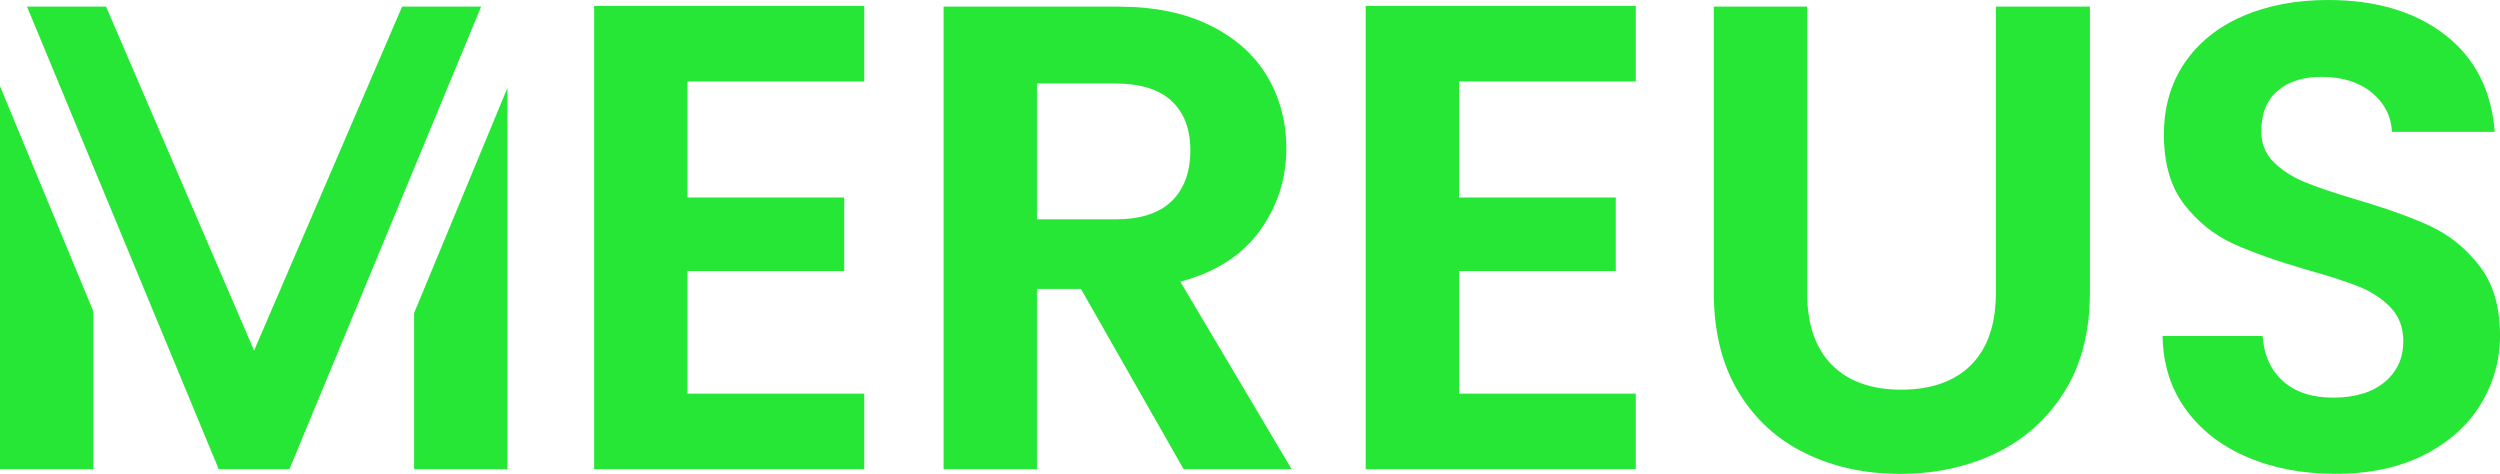
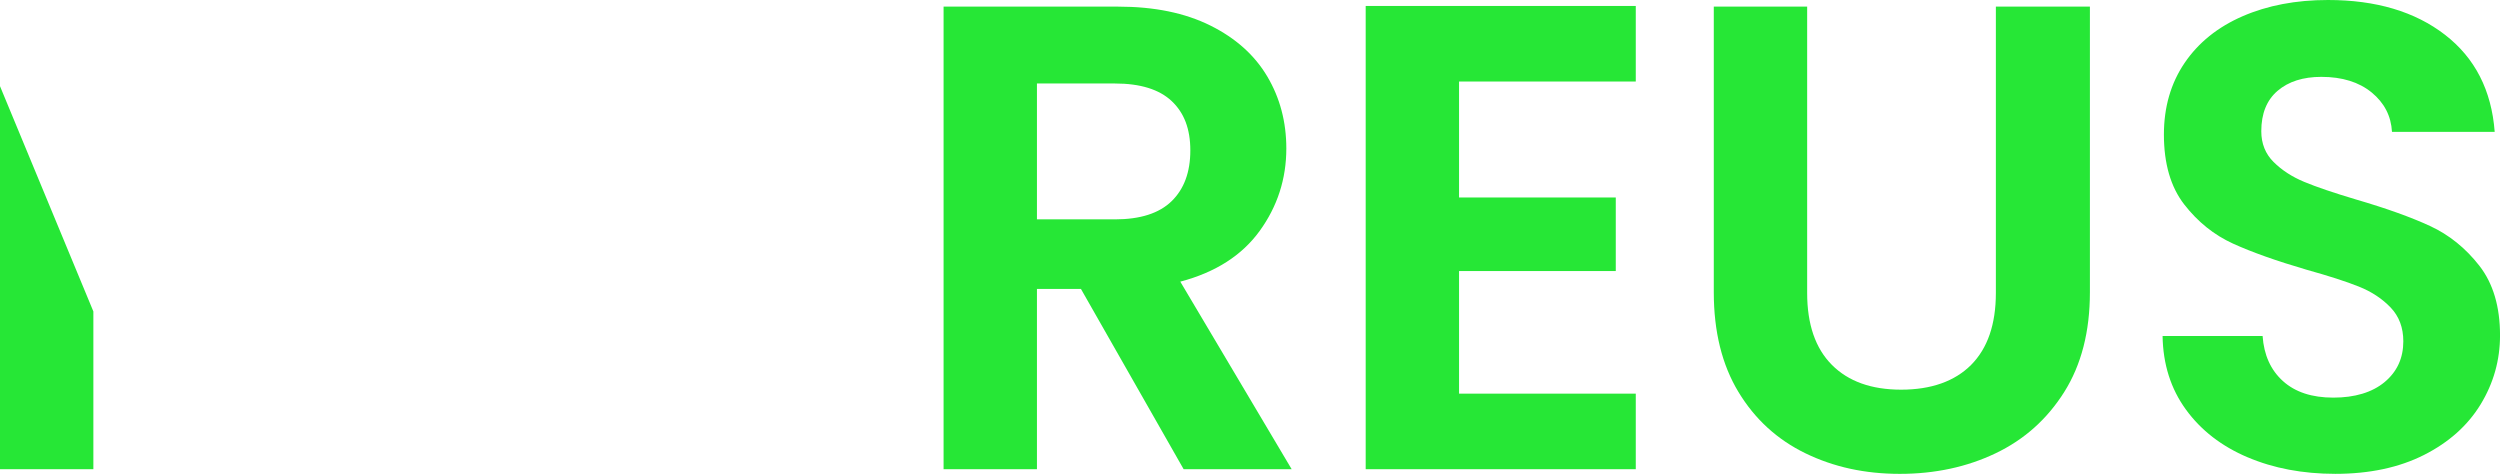
<svg xmlns="http://www.w3.org/2000/svg" width="153" height="29" viewBox="0 0 153 29" fill="none">
-   <path d="M31.057 5.373V28.716H25.344V19.158L31.057 5.373Z" fill="#26E736" />
-   <path d="M17.712 28.716H13.386L1.653 0.406H6.489L15.549 21.456L24.609 0.406H29.445L17.712 28.716Z" fill="#26E736" />
  <path d="M5.714 19.06V28.716H0V5.274L5.714 19.06Z" fill="#26E736" />
-   <path d="M42.076 4.989V12.086H51.666V16.588H42.076V24.091H52.891V28.715H36.362V0.365H52.891V4.989H42.076Z" fill="#26E736" />
  <path d="M72.439 28.716L66.154 17.684H63.461V28.716H57.747V0.406H68.439C70.643 0.406 72.52 0.791 74.071 1.561C75.622 2.332 76.785 3.374 77.56 4.684C78.336 5.996 78.723 7.462 78.723 9.085C78.723 10.95 78.178 12.633 77.091 14.134C76.002 15.635 74.383 16.669 72.234 17.237L79.05 28.715H72.438L72.439 28.716ZM63.461 13.425H68.236C69.787 13.425 70.943 13.053 71.706 12.309C72.467 11.566 72.848 10.532 72.848 9.206C72.848 7.881 72.467 6.902 71.706 6.185C70.943 5.469 69.787 5.11 68.236 5.11H63.461V13.425Z" fill="#26E736" />
  <path d="M89.294 4.989V12.086H98.885V16.588H89.294V24.091H100.109V28.715H83.58V0.365H100.109V4.989H89.294Z" fill="#26E736" />
  <path d="M110.598 0.406V17.927C110.598 19.848 111.101 21.314 112.108 22.327C113.114 23.341 114.529 23.848 116.352 23.848C118.175 23.848 119.63 23.341 120.637 22.327C121.643 21.313 122.147 19.847 122.147 17.927V0.406H127.902V17.887C127.902 20.294 127.378 22.328 126.331 23.991C125.283 25.655 123.882 26.905 122.127 27.743C120.372 28.581 118.419 29 116.271 29C114.122 29 112.224 28.581 110.496 27.743C108.768 26.904 107.4 25.654 106.394 23.991C105.387 22.328 104.884 20.294 104.884 17.887V0.406H110.598Z" fill="#26E736" />
  <path d="M137.553 27.986C135.962 27.31 134.702 26.337 133.779 25.066C132.853 23.795 132.377 22.294 132.35 20.564H138.471C138.552 21.727 138.967 22.646 139.716 23.322C140.464 23.998 141.491 24.335 142.797 24.335C144.104 24.335 145.178 24.018 145.94 23.382C146.701 22.747 147.083 21.916 147.083 20.888C147.083 20.05 146.823 19.36 146.307 18.82C145.79 18.279 145.144 17.853 144.369 17.542C143.593 17.231 142.525 16.887 141.165 16.508C139.315 15.967 137.811 15.433 136.655 14.906C135.499 14.378 134.505 13.581 133.676 12.513C132.846 11.444 132.431 10.018 132.431 8.234C132.431 6.558 132.853 5.098 133.696 3.854C134.54 2.611 135.723 1.657 137.247 0.994C138.77 0.332 140.512 0 142.471 0C145.41 0 147.797 0.71 149.634 2.129C151.47 3.549 152.484 5.529 152.675 8.071H146.39C146.335 7.098 145.92 6.293 145.145 5.658C144.369 5.023 143.342 4.704 142.064 4.704C140.948 4.704 140.057 4.989 139.391 5.556C138.724 6.124 138.391 6.949 138.391 8.03C138.391 8.787 138.642 9.416 139.146 9.916C139.649 10.417 140.275 10.823 141.023 11.133C141.771 11.444 142.825 11.802 144.187 12.208C146.036 12.748 147.546 13.289 148.717 13.83C149.886 14.371 150.893 15.182 151.737 16.264C152.579 17.346 153.002 18.765 153.002 20.523C153.002 22.038 152.607 23.443 151.818 24.741C151.028 26.039 149.872 27.073 148.349 27.843C146.824 28.614 145.015 28.999 142.921 28.999C140.934 28.999 139.146 28.662 137.554 27.985L137.553 27.986Z" fill="#26E736" />
</svg>